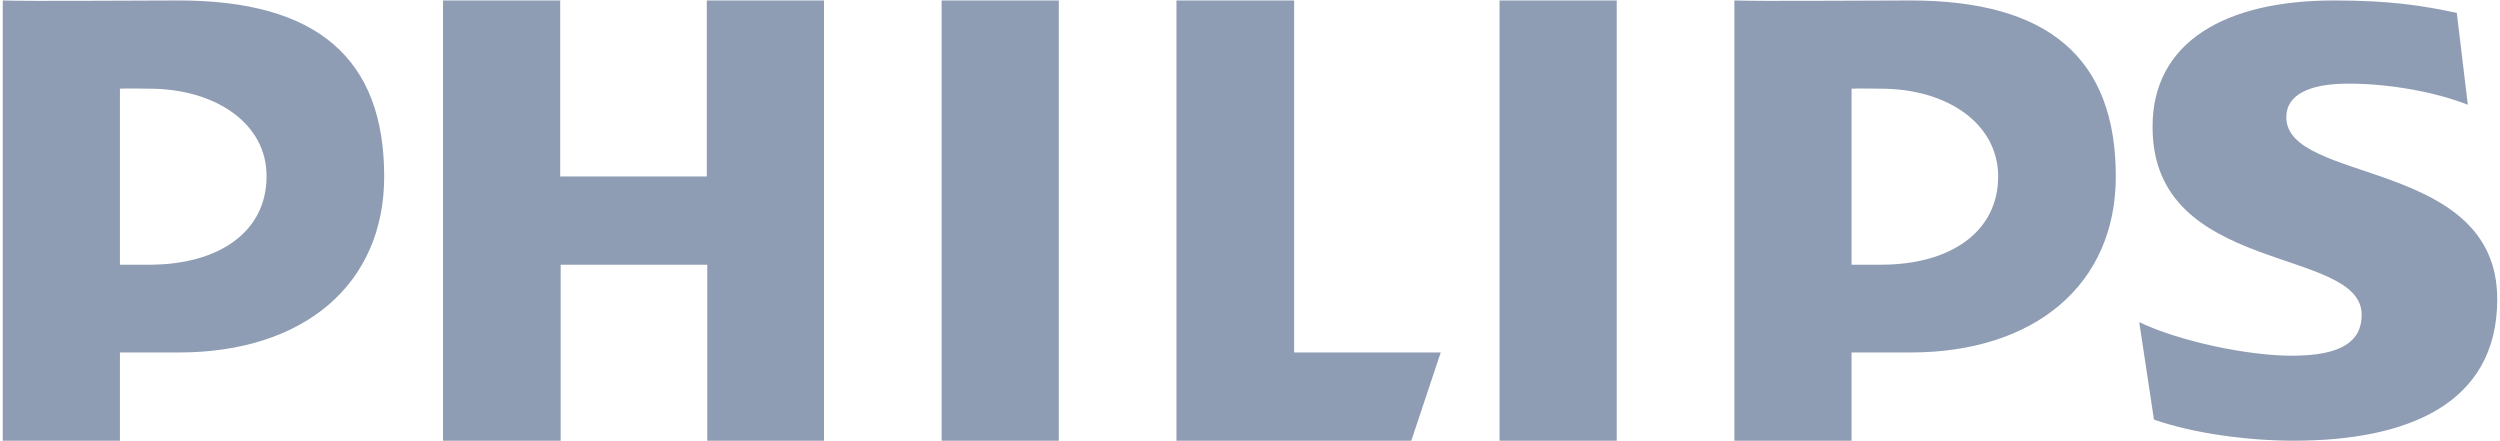
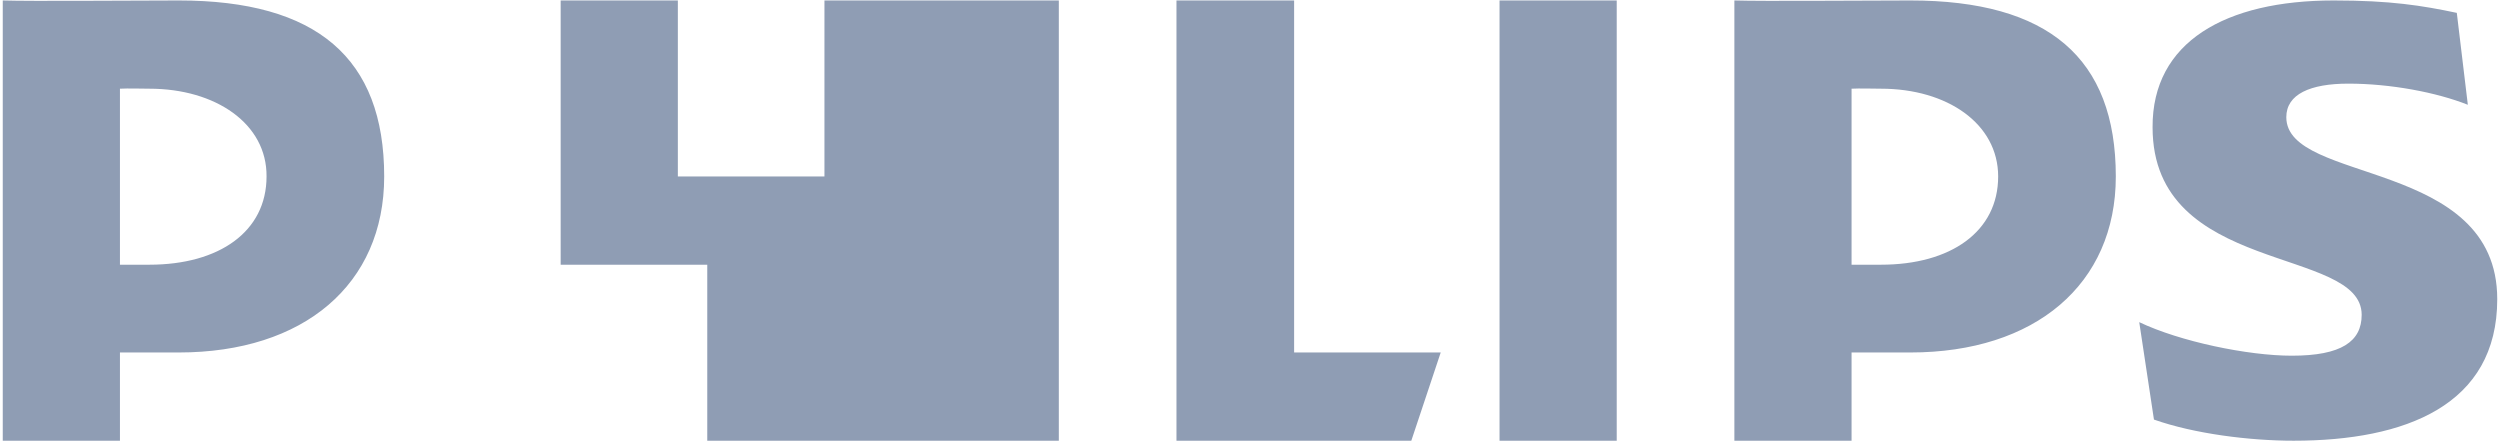
<svg xmlns="http://www.w3.org/2000/svg" version="1.1" id="Layer_1" x="0px" y="0px" viewBox="0 0 544 96" style="enable-background:new 0 0 544 96;" xml:space="preserve">
  <style type="text/css"> .st0{fill:#8F9DB4;} </style>
  <g id="Page-1">
    <g id="philips-logo">
      <g transform="translate(0.6, 0.1)">
-         <path id="Philips-wordmark" class="st0" d="M38.3,76.6H25.5v19.2H0V0c6.2,0.2,28.1,0,38.3,0C68.3,0,83,12.5,83,38.3 C83,61.8,65.5,76.6,38.3,76.6z M31.9,19.2c-1.5,0-4.7-0.1-6.4,0v38.3h6.4c15.2,0,25.5-7.2,25.5-19.2 C57.5,26.8,46.3,19.2,31.9,19.2L31.9,19.2z M153.3,95.8V57.5h-31.9v38.3H95.8V0h25.5v38.3h31.9V0h25.5v95.8H153.3z M204.3,95.8V0 h25.5v95.8H204.3z M306.5,95.8h-51.1V0H281v76.6h31.9L306.5,95.8z M325.7,95.8V0h25.5v95.8H325.7z M415.1,76.6h-12.8v19.2h-25.5 V0c6.2,0.2,28.1,0,38.3,0c30,0,44.7,12.5,44.7,38.3C459.8,61.8,442.2,76.6,415.1,76.6z M408.7,19.2c-1.5,0-4.7-0.1-6.4,0v38.3 h6.4c15.2,0,25.5-7.2,25.5-19.2C434.2,26.8,423.1,19.2,408.7,19.2z M496.9,25.4c0,14.6,45.9,8.9,45.9,39.6 c0,23.1-20,30.8-44.3,30.8c-9.6,0-21.6-1.5-30.4-4.6L464.9,70c8.8,4.2,23.6,7.3,33.2,7.3c10.8,0,15.2-3.1,15.2-8.9 c0-15-45.5-8.5-45.5-40.8C467.7,9,483.7,0,507.2,0c12.4,0,19.2,1.1,26.8,2.7l2.4,20c-6.8-2.7-16.8-4.6-26-4.6 C502.1,18.1,496.9,20.4,496.9,25.4L496.9,25.4z" />
+         <path id="Philips-wordmark" class="st0" d="M38.3,76.6H25.5v19.2H0V0c6.2,0.2,28.1,0,38.3,0C68.3,0,83,12.5,83,38.3 C83,61.8,65.5,76.6,38.3,76.6z M31.9,19.2c-1.5,0-4.7-0.1-6.4,0v38.3h6.4c15.2,0,25.5-7.2,25.5-19.2 C57.5,26.8,46.3,19.2,31.9,19.2L31.9,19.2z M153.3,95.8V57.5h-31.9v38.3V0h25.5v38.3h31.9V0h25.5v95.8H153.3z M204.3,95.8V0 h25.5v95.8H204.3z M306.5,95.8h-51.1V0H281v76.6h31.9L306.5,95.8z M325.7,95.8V0h25.5v95.8H325.7z M415.1,76.6h-12.8v19.2h-25.5 V0c6.2,0.2,28.1,0,38.3,0c30,0,44.7,12.5,44.7,38.3C459.8,61.8,442.2,76.6,415.1,76.6z M408.7,19.2c-1.5,0-4.7-0.1-6.4,0v38.3 h6.4c15.2,0,25.5-7.2,25.5-19.2C434.2,26.8,423.1,19.2,408.7,19.2z M496.9,25.4c0,14.6,45.9,8.9,45.9,39.6 c0,23.1-20,30.8-44.3,30.8c-9.6,0-21.6-1.5-30.4-4.6L464.9,70c8.8,4.2,23.6,7.3,33.2,7.3c10.8,0,15.2-3.1,15.2-8.9 c0-15-45.5-8.5-45.5-40.8C467.7,9,483.7,0,507.2,0c12.4,0,19.2,1.1,26.8,2.7l2.4,20c-6.8-2.7-16.8-4.6-26-4.6 C502.1,18.1,496.9,20.4,496.9,25.4L496.9,25.4z" />
      </g>
    </g>
  </g>
</svg>